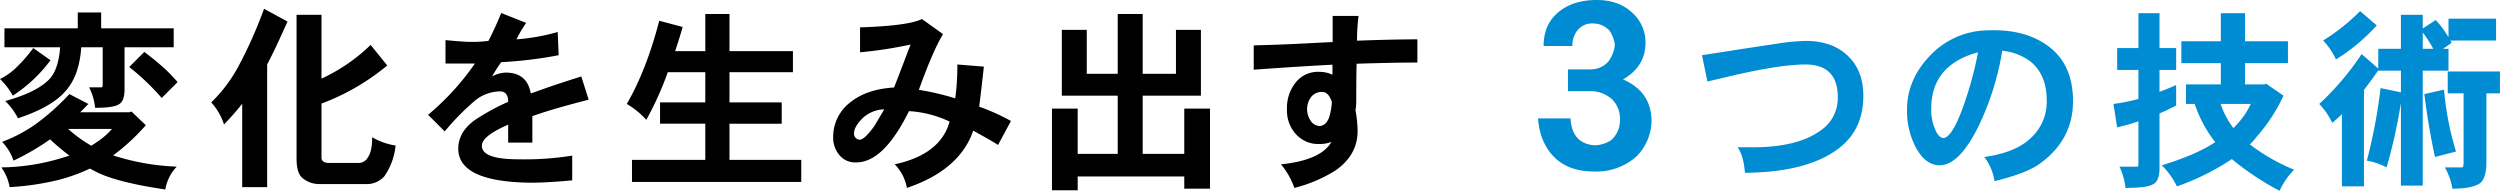
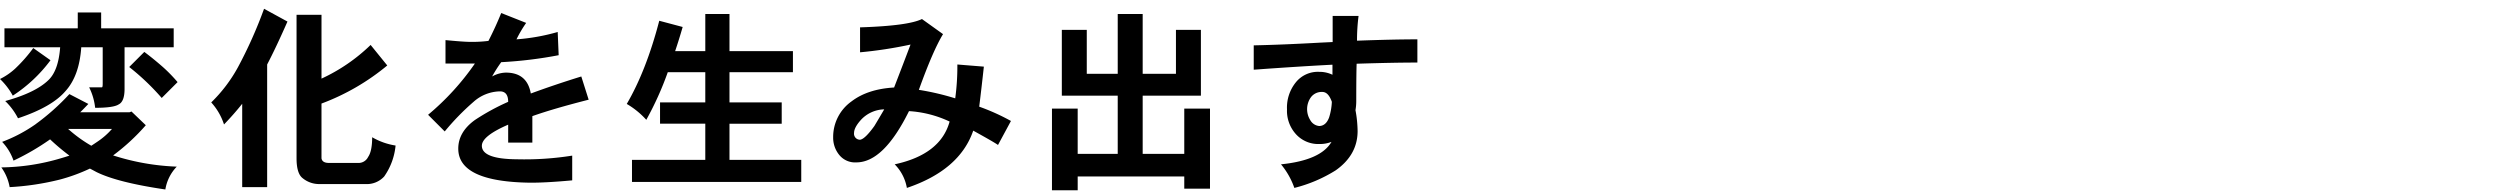
<svg xmlns="http://www.w3.org/2000/svg" id="index_txt_techtitle-pc.svg" width="723.719" height="55.22" viewBox="0 0 723.719 55.22">
  <defs>
    <style>
      .cls-1 {
        fill: #008cd2;
      }

      .cls-1, .cls-2 {
        fill-rule: evenodd;
      }
    </style>
  </defs>
-   <path id="変化を生み出す_3つの技術" data-name="変化を生み出す 3つの技術" class="cls-1" d="M631.308,1670.07q6.518-3.69,6.519-10.68a11.449,11.449,0,0,0-3.831-8.6q-3.9-3.7-10.282-3.7-6.653,0-10.819,3.29c-3.047,2.38-4.569,5.71-4.569,10.02h8.333a7.056,7.056,0,0,1,1.545-4.64,5.472,5.472,0,0,1,4.5-1.88,6.484,6.484,0,0,1,4.7,2.08,9.2,9.2,0,0,1,1.546,4.17,10.049,10.049,0,0,1-1.814,4.7,6.832,6.832,0,0,1-5.242,2.35h-6.518v6.32h6.249a9.089,9.089,0,0,1,6.519,2.35,7.832,7.832,0,0,1,2.285,5.98,7.644,7.644,0,0,1-2.487,5.78,9.054,9.054,0,0,1-4.7,1.55q-6.72-.4-7.123-7.8h-9.408q0.537,7.26,4.973,11.49,4.165,3.9,11.289,3.9a17.523,17.523,0,0,0,12.3-4.43,15.036,15.036,0,0,0,4.3-9.95q0.066-8.67-8.266-12.3h0Zm65.822-6.05q-4.536-5.085-12.992-5.09a64.127,64.127,0,0,0-8.792.89q-6.5.96-12.88,1.96l-8.288,1.29,1.568,7.62,7.392-1.74q13.889-3.2,21-3.19,9.353,0,9.352,9.52a11.31,11.31,0,0,1-5.04,9.63q-6.665,4.815-19.6,4.82h-4.368c1.157,1.6,1.867,4.07,2.128,7.39q18.535-.165,27.552-7.39,6.72-5.385,6.72-14.9,0-6.72-3.752-10.81h0Zm58.072-2.96q-6.384-5.22-16.52-5.21a35.043,35.043,0,0,0-4.592.22,23.406,23.406,0,0,0-13.776,7q-6.775,7.005-6.776,15.68a22.569,22.569,0,0,0,2.632,11.2q2.8,4.995,6.776,4.99,5.712,0,11.312-11.37a79.186,79.186,0,0,0,6.832-21.79,16.356,16.356,0,0,1,8.064,3.03q4.817,3.81,4.816,11.37a14.161,14.161,0,0,1-4.536,10.8q-4.48,4.32-13.552,5.55a14.867,14.867,0,0,1,2.968,7q9.24-2.25,13.1-5.04,9.632-6.945,9.632-18.09,0-10.08-6.384-15.34h0ZM729.33,1679.2q-2.969,7.725-5.264,7.84c-0.934-.07-1.717-0.88-2.352-2.41a13.975,13.975,0,0,1-1.176-6.05q0-12.7,13.552-16.35a105.01,105.01,0,0,1-4.76,16.97h0Zm45.024-11.87h6.16v8.4a50.138,50.138,0,0,1-7.224,1.45l1.064,6.78q3.137-.72,6.16-1.74v12.04c0,0.71-.075,1.07-0.224,1.07h-5.264a18.47,18.47,0,0,1,1.736,6.16q6.216,0,7.9-1.01,1.961-.9,1.96-4.7v-15.85q2.464-1.065,4.816-2.3v-5.93c-1.643.74-3.248,1.4-4.816,1.96v-6.33h4.816V1661h-4.816v-10.08h-6.1V1661h-6.16v6.33Zm18.592-1.96H804.37v6.16H794.29v5.65h2.52a36.415,36.415,0,0,0,5.936,11.04,1.316,1.316,0,0,1-.336.22q-5.264,3.48-15.12,6.5a22.911,22.911,0,0,1,4.368,6.1,69.7,69.7,0,0,0,14.784-7.17c0.373-.22.747-0.46,1.12-0.73a78.845,78.845,0,0,0,13.832,9.19,20.528,20.528,0,0,1,4.2-6.11,55.228,55.228,0,0,1-12.824-7.33,16.578,16.578,0,0,0,1.9-2.13,48.9,48.9,0,0,0,7.84-11.98l-5.04-3.48-0.448.23H811.37v-6.16H823.8v-6.33H811.37v-8.12h-7v8.12H792.946v6.33Zm20.1,11.81a22.73,22.73,0,0,1-2.688,4.37,28.612,28.612,0,0,1-2.352,2.63,25.232,25.232,0,0,1-3.7-7h8.736Zm20.944-18.36a19.827,19.827,0,0,1,3.7,5.48,54.9,54.9,0,0,0,11.816-9.85l-4.816-4.15a58.46,58.46,0,0,1-10.7,8.52h0Zm-1.12,18.36a20.855,20.855,0,0,1,3.752,5.49q1.4-1.17,2.8-2.52v20.89h6.384V1673.1c1.381-1.76,2.763-3.64,4.144-5.66v0.11h6.552v6.27l-5.88-1.23a155.393,155.393,0,0,1-3.976,21,19.592,19.592,0,0,1,5.712,1.96,151.585,151.585,0,0,0,4.144-18.65v23.92h6.328v-33.27h7.448v-6.33h-1.568l2.464-1.73c-0.112-.23-0.224-0.45-0.336-0.67h13.216v-6.33H870.282v5.37a29.485,29.485,0,0,0-3.7-4.98l-3.752,2.46v-3.97h-6.328v9.85h-6.552v5.72l-4.816-4.2a79.651,79.651,0,0,1-12.264,14.44h0Zm29.96-15.96v-4.7a31.934,31.934,0,0,1,3.024,4.7h-3.024Zm0.448,13.11q1.12,9.015,3.08,18.2l6.1-1.57a85.626,85.626,0,0,1-3.472-17.92Zm6.776-.23h4.592v19.94c0,1.01-.131,1.51-0.392,1.51h-5.04a17.74,17.74,0,0,1,2.184,6.16c3.547,0,6.123-.46,7.728-1.4q2.128-1.29,2.128-6.27V1674.1h3.92v-6.32h-15.12v6.32Z" transform="translate(-161.469 -1647.09)" />
  <path id="変化を生み出す_3つの技術-2" data-name="変化を生み出す 3つの技術" class="cls-2" d="M183.98,1655.29H162.757v5.49h16.127q-0.5,6.765-3.416,9.52-3.751,3.63-12.488,6.04a18.783,18.783,0,0,1,3.7,4.99q9.8-3.255,13.72-7.84,4.032-4.425,4.592-12.71H191.2v10.52c0,0.71-.075,1.07-0.223,1.07h-3.7a17.471,17.471,0,0,1,1.737,5.93q5.375,0,6.831-1c1.121-.56,1.681-2.06,1.681-4.48v-12.04h14.224v-5.49h-21v-4.59H183.98v4.59Zm-17.975,11.53a18.537,18.537,0,0,1-4.536,3.14,19.656,19.656,0,0,1,3.7,4.82,42.094,42.094,0,0,0,10.919-10.25L171.1,1661a43.251,43.251,0,0,1-5.1,5.82h0Zm32.872-.33a68.612,68.612,0,0,1,9.407,8.96l4.592-4.59a44.146,44.146,0,0,0-4.2-4.32q-2.8-2.46-5.432-4.42Zm-27.048,16.52a43.226,43.226,0,0,1-9.744,5.15,14.909,14.909,0,0,1,3.3,5.43,70.242,70.242,0,0,0,10.584-6.16,64.124,64.124,0,0,0,5.6,4.71q-1.177.39-2.52,0.78a62.522,62.522,0,0,1-17.193,2.63,13.976,13.976,0,0,1,2.408,5.71,76.573,76.573,0,0,0,14.5-2.18,51.022,51.022,0,0,0,8.737-3.19c0.634,0.33,1.268.67,1.9,1.01q6.1,3.015,19.936,5.04a12.348,12.348,0,0,1,3.3-6.61,68.048,68.048,0,0,1-18.424-3.25,59.729,59.729,0,0,0,9.463-8.74l-4.143-3.97-0.561.22h-14.28c0.747-.74,1.531-1.55,2.353-2.41l-5.488-2.85a65.936,65.936,0,0,1-9.744,8.68h0Zm22.063,1.4a21.3,21.3,0,0,1-4.143,3.64q-0.9.615-1.849,1.23a39.348,39.348,0,0,1-6.719-4.87h12.711Zm36.4-17.75a42.734,42.734,0,0,1-7.673,10.08,17.5,17.5,0,0,1,3.7,6.38c1.94-2.02,3.695-4.01,5.264-5.99v24.13h7.224v-35.5q2.574-4.92,5.88-12.43l-6.776-3.7a127.915,127.915,0,0,1-7.616,17.03h0Zm24.248,3.19v-18.48h-7.224v41.55q0,4.425,1.792,5.77a7.52,7.52,0,0,0,4.983,1.68h13.16a6.812,6.812,0,0,0,5.433-2.19,18.578,18.578,0,0,0,3.3-8.96,19.387,19.387,0,0,1-6.777-2.4c0,2.68-.391,4.59-1.175,5.71a3.079,3.079,0,0,1-2.968,1.73h-8.345c-1.307,0-2.035-.44-2.183-1.34v-15.85a65.62,65.62,0,0,0,19.04-11.03l-4.816-5.94a51.225,51.225,0,0,1-14.224,9.75h0Zm75.208-.62q-7.617,2.355-14.617,4.93-1.064-6.045-7.224-6.05a8.443,8.443,0,0,0-3.976,1.12,39.224,39.224,0,0,1,2.632-4.14,121.976,121.976,0,0,0,16.633-2.02l-0.281-6.72a58.384,58.384,0,0,1-11.928,2.13,35.179,35.179,0,0,1,2.8-4.76l-7.224-2.86q-1.625,4.035-3.695,8.07a37.011,37.011,0,0,1-5.264.28q-1.905,0-7.168-.51v6.78h8.512a74.147,74.147,0,0,1-13.552,14.84l4.815,4.82a71.089,71.089,0,0,1,8.345-8.57,11.765,11.765,0,0,1,7.616-3.03q2.406,0,2.407,3.03a64.915,64.915,0,0,0-9.631,5.26q-4.818,3.48-4.817,8.29,0,9.63,21,9.86,4.648,0,11.985-.68v-7.16a87.746,87.746,0,0,1-15.961,1.06q-10.193-.06-10.191-3.92,0-2.8,7.615-6.1v5.2h7v-7.67q5.991-2.13,16.3-4.76Zm13.16,7.95a23.335,23.335,0,0,1,5.655,4.6,91.078,91.078,0,0,0,6.217-13.78h10.863v8.74h-13.1v6.16h13.1v10.47H344.421v6.38h49v-6.38H372.644V1682.9h15.12v-6.16h-15.12V1668h18.368v-6.1H372.644v-10.76h-7v10.76h-8.736q1.12-3.315,2.184-7l-6.776-1.8q-3.751,14.4-9.407,24.08h0Zm102.032,0.79q0.671-5.43,1.344-11.59l-7.672-.62a69.042,69.042,0,0,1-.617,9.8,74.523,74.523,0,0,0-10.527-2.46q4.086-11.37,7-16.13l-6.105-4.37q-3.976,1.965-17.919,2.41v7.22a121.741,121.741,0,0,0,14.615-2.24q-2.182,5.775-4.759,12.43-7.617.45-12.265,3.98a12.619,12.619,0,0,0-5.375,10.47,7.843,7.843,0,0,0,1.736,5.04,5.888,5.888,0,0,0,4.983,2.19q7.9,0,15.232-14.84a32.051,32.051,0,0,1,11.76,3.02q-2.632,9.525-15.9,12.38a12.812,12.812,0,0,1,3.528,6.83q15.286-5.16,19.208-16.58c4.255,2.35,6.644,3.74,7.168,4.15l3.752-6.95a61.6,61.6,0,0,0-9.184-4.14h0Zm-30.353,5.6q-2.743,3.81-4.143,3.97a1.736,1.736,0,0,1-1.737-1.96q0-1.56,1.96-3.75a9.424,9.424,0,0,1,6.777-3.08q-2.073,3.525-2.857,4.82h0Zm54.265-8.79h16.184v16.85H473.445v-13.1H466v23.63h7.448v-3.98H504.3v3.53h7.448v-23.18H504.3v13.1H492.261v-16.85h16.855v-19.04h-7.224v12.71h-9.631v-17.31h-7.224v17.31h-8.961v-12.71h-7.223v19.04Zm102.927-16.3q-6.887,0-17.472.39a55.534,55.534,0,0,1,.449-7.17h-7.5v7.56l-3.529.17q-10.92.615-19.319,0.79v7.05q12.99-.945,22.792-1.45v2.91a8.632,8.632,0,0,0-3.808-.84,8.177,8.177,0,0,0-6.833,3.08,11.612,11.612,0,0,0-2.519,7.78,10.054,10.054,0,0,0,2.575,7.17,8.721,8.721,0,0,0,6.777,2.86,9.263,9.263,0,0,0,3.528-.62q-3.081,5.325-14.616,6.5a21.988,21.988,0,0,1,3.864,6.83,41.323,41.323,0,0,0,11.984-5.1q6.27-4.425,6.328-11.25a35.029,35.029,0,0,0-.616-6.16,15.539,15.539,0,0,0,.224-2.64c0-5.07.036-8.68,0.111-10.8q10.807-.345,17.584-0.34v-6.72Zm-25.535,22.57q-0.9,2.46-2.856,2.52a3.3,3.3,0,0,1-2.632-1.74,5.936,5.936,0,0,1,.224-6.61,3.87,3.87,0,0,1,3.3-1.51c1.157,0,2.072.95,2.744,2.86a17.51,17.51,0,0,1-.783,4.48h0Z" transform="translate(-161.469 -1647.09)" />
</svg>